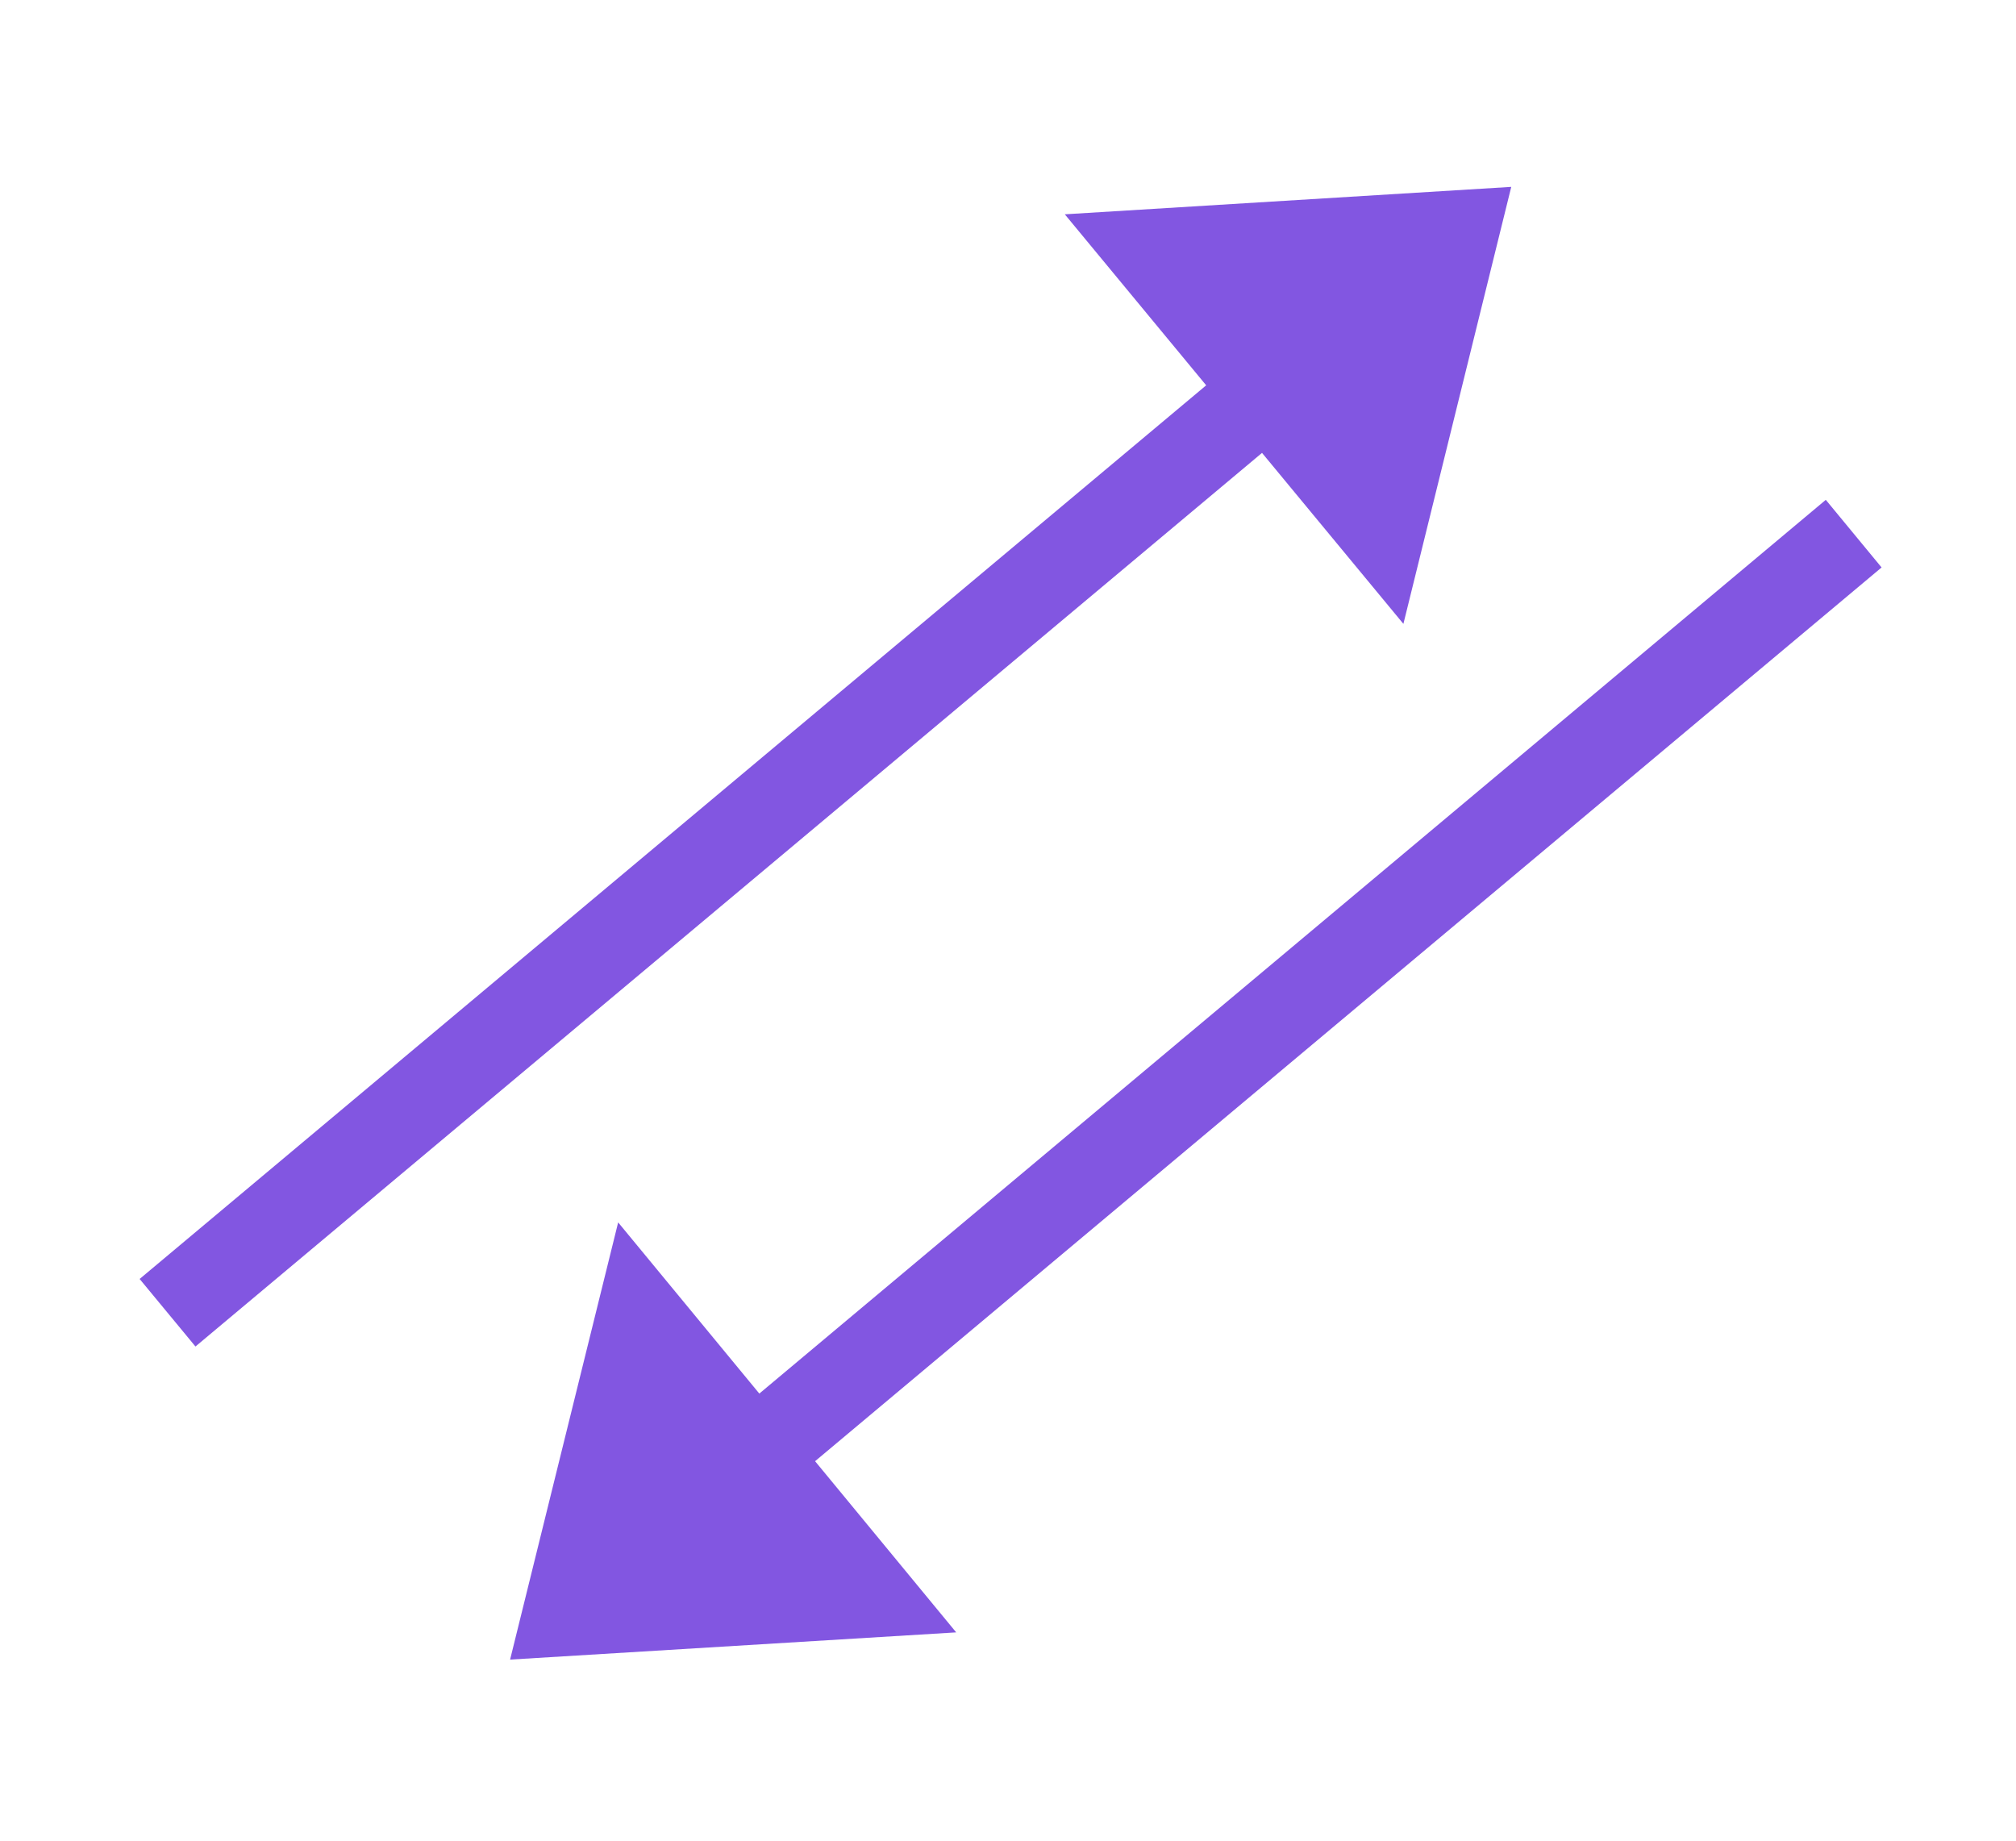
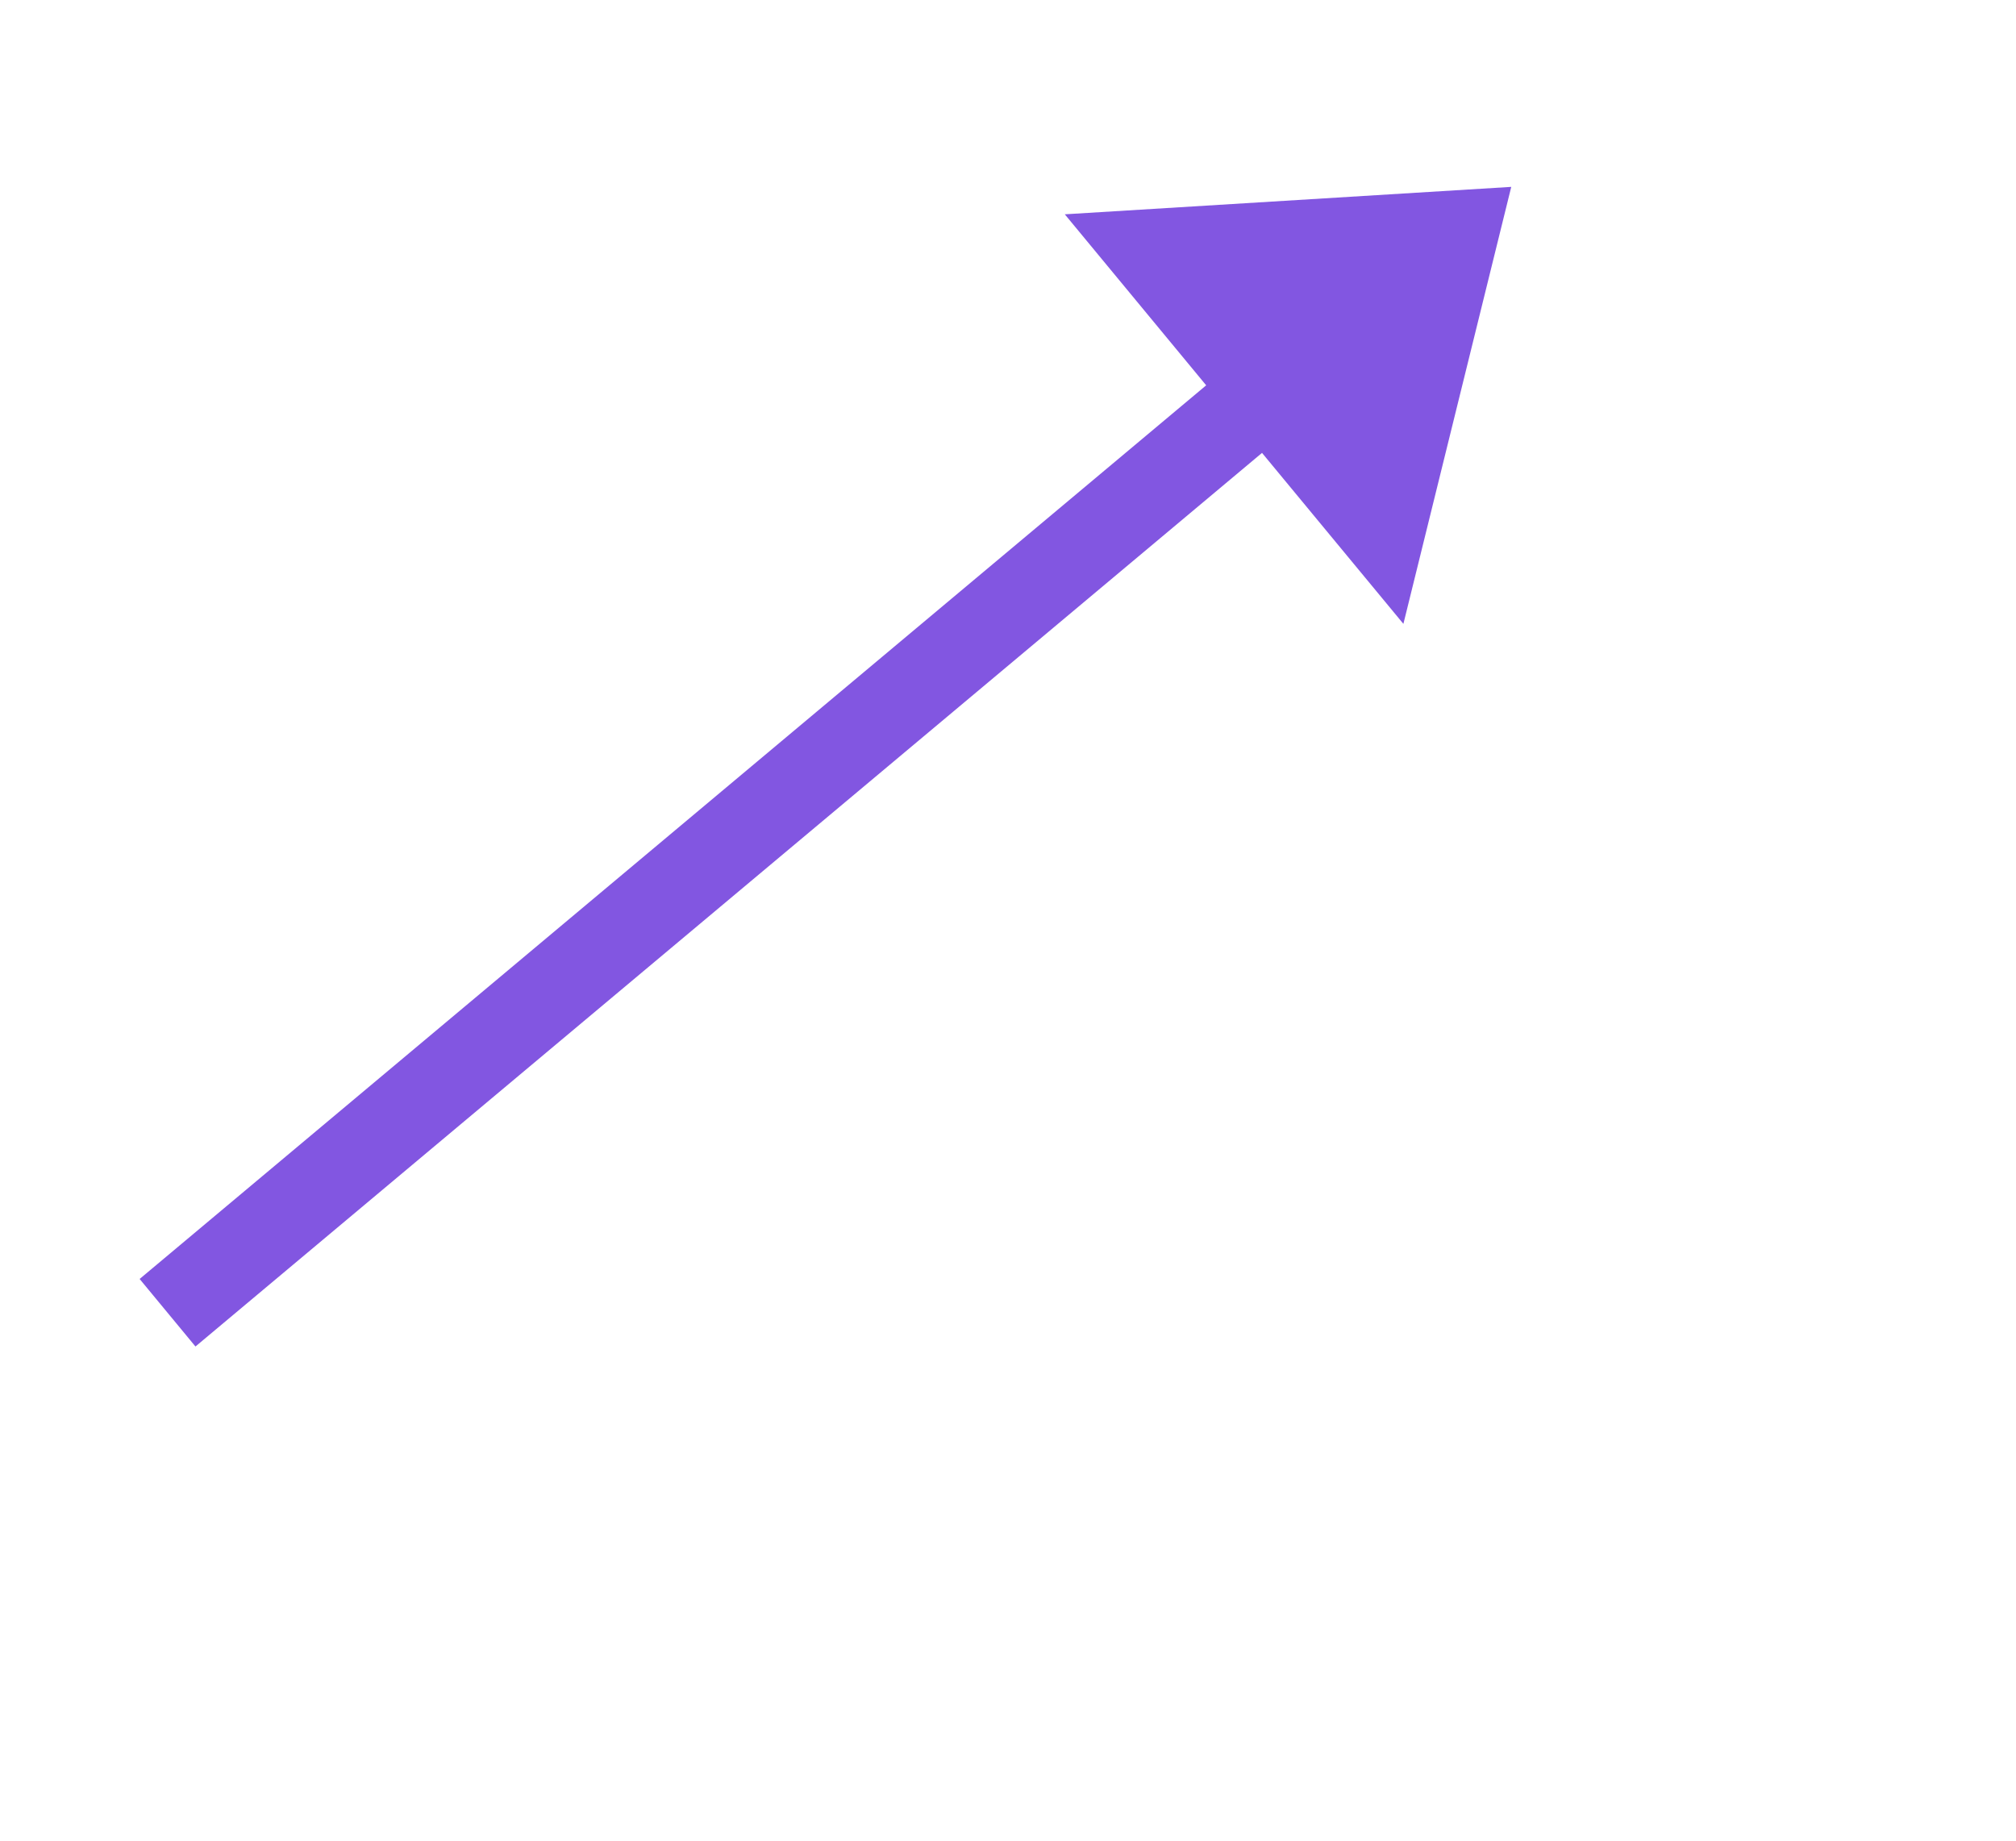
<svg xmlns="http://www.w3.org/2000/svg" width="46" height="42" viewBox="0 0 46 42" fill="none">
-   <path fill-rule="evenodd" clip-rule="evenodd" d="M21.818 37.247L11.639 37.868L14.105 27.892L17.326 31.798L41.66 11.405L42.933 12.948L18.598 33.341L21.818 37.247Z" fill="#8256E1" />
  <path fill-rule="evenodd" clip-rule="evenodd" d="M32.022 14.235L34.483 4.264L24.296 4.89L27.522 8.792L3.186 29.183L4.46 30.724L28.796 10.334L32.022 14.235Z" fill="#8256E1" />
</svg>